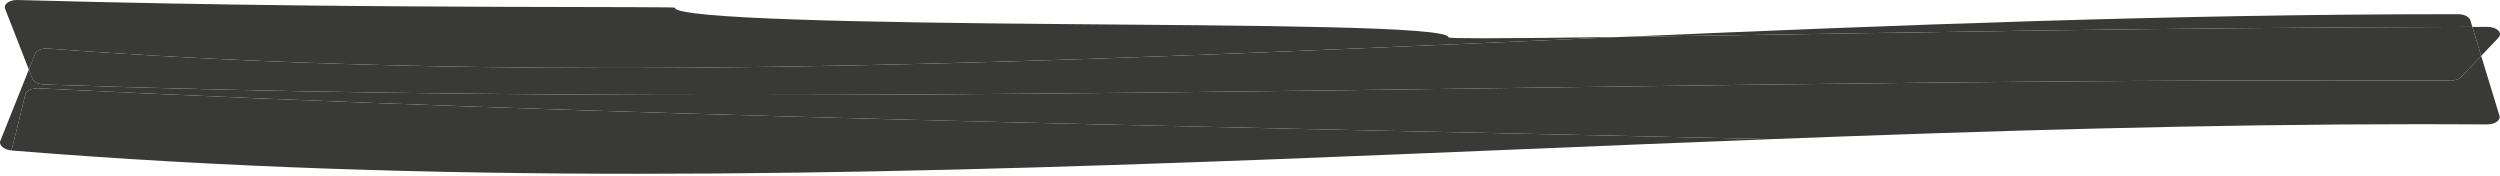
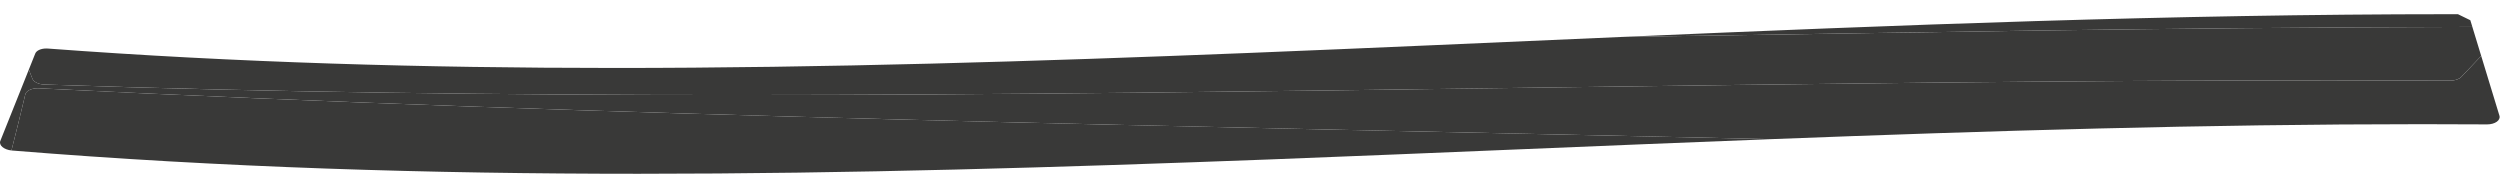
<svg xmlns="http://www.w3.org/2000/svg" width="227" height="16" viewBox="0 0 227 16" fill="none">
-   <path d="M1.04 13.663C1.476 11.976 1.888 10.284 2.295 8.581C2.373 8.252 2.851 8.015 3.408 8.015C3.439 8.015 3.469 8.015 3.501 8.017C55.66 10.623 108.183 11.447 160.801 12.635C180.655 11.872 200.346 11.276 219.878 11.276C221.863 11.276 223.849 11.283 225.83 11.295C225.833 11.295 225.835 11.295 225.837 11.295C226.17 11.295 226.488 11.208 226.701 11.059C226.918 10.908 227.01 10.708 226.951 10.513L225.293 5.076L223.491 6.981C223.288 7.189 222.908 7.32 222.499 7.32C222.495 7.32 222.491 7.32 222.487 7.32C218.851 7.304 215.21 7.296 211.572 7.296C187.459 7.296 163.318 7.629 139.149 7.963C114.98 8.296 90.78 8.629 66.568 8.629C45.727 8.629 24.88 8.383 4.016 7.676C3.5 7.659 3.056 7.44 2.941 7.145L2.619 6.319L0.027 12.799C-0.047 12.987 0.028 13.192 0.233 13.359C0.427 13.519 0.721 13.628 1.04 13.663M147.284 3.353C150.013 3.316 153.081 3.269 156.475 3.215C172.398 2.985 195.5 2.503 224.491 2.444L224.306 1.837C224.207 1.523 223.738 1.289 223.186 1.289C223.184 1.289 223.183 1.289 223.181 1.289C222.94 1.289 222.705 1.289 222.465 1.289C197.315 1.289 172.257 2.271 147.284 3.353" fill="#393938" />
-   <path d="M2.619 6.319L3.201 4.861C3.315 4.584 3.723 4.403 4.201 4.403C4.249 4.403 4.297 4.405 4.347 4.408C21.439 5.687 38.609 6.171 55.817 6.171C74.93 6.171 94.092 5.575 113.275 4.812C124.596 4.359 135.931 3.845 147.284 3.353C141.528 3.433 137.28 3.476 134.655 3.476C132.593 3.476 131.532 3.449 131.531 3.395C131.506 2.388 113.939 2.336 96.383 2.184C78.825 2.045 61.285 1.715 61.279 0.699C61.279 0.64 55.937 0.652 45.804 0.621C35.672 0.58 20.744 0.521 1.592 0.001C1.575 0.001 1.559 4.10667e-05 1.541 4.10667e-05C1.211 4.10667e-05 0.899 0.085 0.688 0.236C0.467 0.392 0.385 0.601 0.465 0.804L2.619 6.319M225.293 5.076L226.857 3.424C227.05 3.217 227.042 2.967 226.836 2.765C226.633 2.564 226.263 2.441 225.861 2.441C225.403 2.443 224.945 2.443 224.491 2.444L225.293 5.076Z" fill="#393938" />
+   <path d="M1.04 13.663C1.476 11.976 1.888 10.284 2.295 8.581C2.373 8.252 2.851 8.015 3.408 8.015C3.439 8.015 3.469 8.015 3.501 8.017C55.66 10.623 108.183 11.447 160.801 12.635C180.655 11.872 200.346 11.276 219.878 11.276C221.863 11.276 223.849 11.283 225.83 11.295C225.833 11.295 225.835 11.295 225.837 11.295C226.17 11.295 226.488 11.208 226.701 11.059C226.918 10.908 227.01 10.708 226.951 10.513L225.293 5.076L223.491 6.981C223.288 7.189 222.908 7.32 222.499 7.32C222.495 7.32 222.491 7.32 222.487 7.32C218.851 7.304 215.21 7.296 211.572 7.296C187.459 7.296 163.318 7.629 139.149 7.963C114.98 8.296 90.78 8.629 66.568 8.629C45.727 8.629 24.88 8.383 4.016 7.676C3.5 7.659 3.056 7.44 2.941 7.145L2.619 6.319L0.027 12.799C-0.047 12.987 0.028 13.192 0.233 13.359C0.427 13.519 0.721 13.628 1.04 13.663M147.284 3.353C150.013 3.316 153.081 3.269 156.475 3.215C172.398 2.985 195.5 2.503 224.491 2.444L224.306 1.837C223.184 1.289 223.183 1.289 223.181 1.289C222.94 1.289 222.705 1.289 222.465 1.289C197.315 1.289 172.257 2.271 147.284 3.353" fill="#393938" />
  <path d="M66.567 8.629C90.779 8.629 114.98 8.296 139.148 7.963C163.318 7.629 187.459 7.296 211.571 7.296C215.209 7.296 218.85 7.304 222.487 7.32C222.491 7.32 222.495 7.32 222.499 7.32C222.908 7.32 223.287 7.189 223.49 6.981L225.293 5.076L224.49 2.444C195.5 2.503 172.398 2.985 156.474 3.215C153.08 3.269 150.013 3.316 147.284 3.353C135.931 3.845 124.596 4.359 113.275 4.812C94.091 5.575 74.93 6.171 55.817 6.171C38.609 6.171 21.438 5.687 4.346 4.408C4.297 4.405 4.249 4.403 4.201 4.403C3.722 4.403 3.314 4.584 3.201 4.861L2.618 6.319L2.941 7.145C3.056 7.44 3.5 7.659 4.016 7.676C24.88 8.383 45.726 8.629 66.567 8.629" fill="#393938" />
  <path d="M57.948 15.779C77.18 15.779 96.275 15.193 115.189 14.481C130.489 13.893 145.691 13.216 160.801 12.635C108.183 11.447 55.66 10.623 3.501 8.017C3.469 8.015 3.439 8.015 3.408 8.015C2.851 8.015 2.373 8.252 2.295 8.581C1.888 10.284 1.476 11.976 1.04 13.663C1.056 13.664 1.072 13.665 1.088 13.667C20.152 15.219 39.115 15.779 57.948 15.779" fill="#393938" />
</svg>